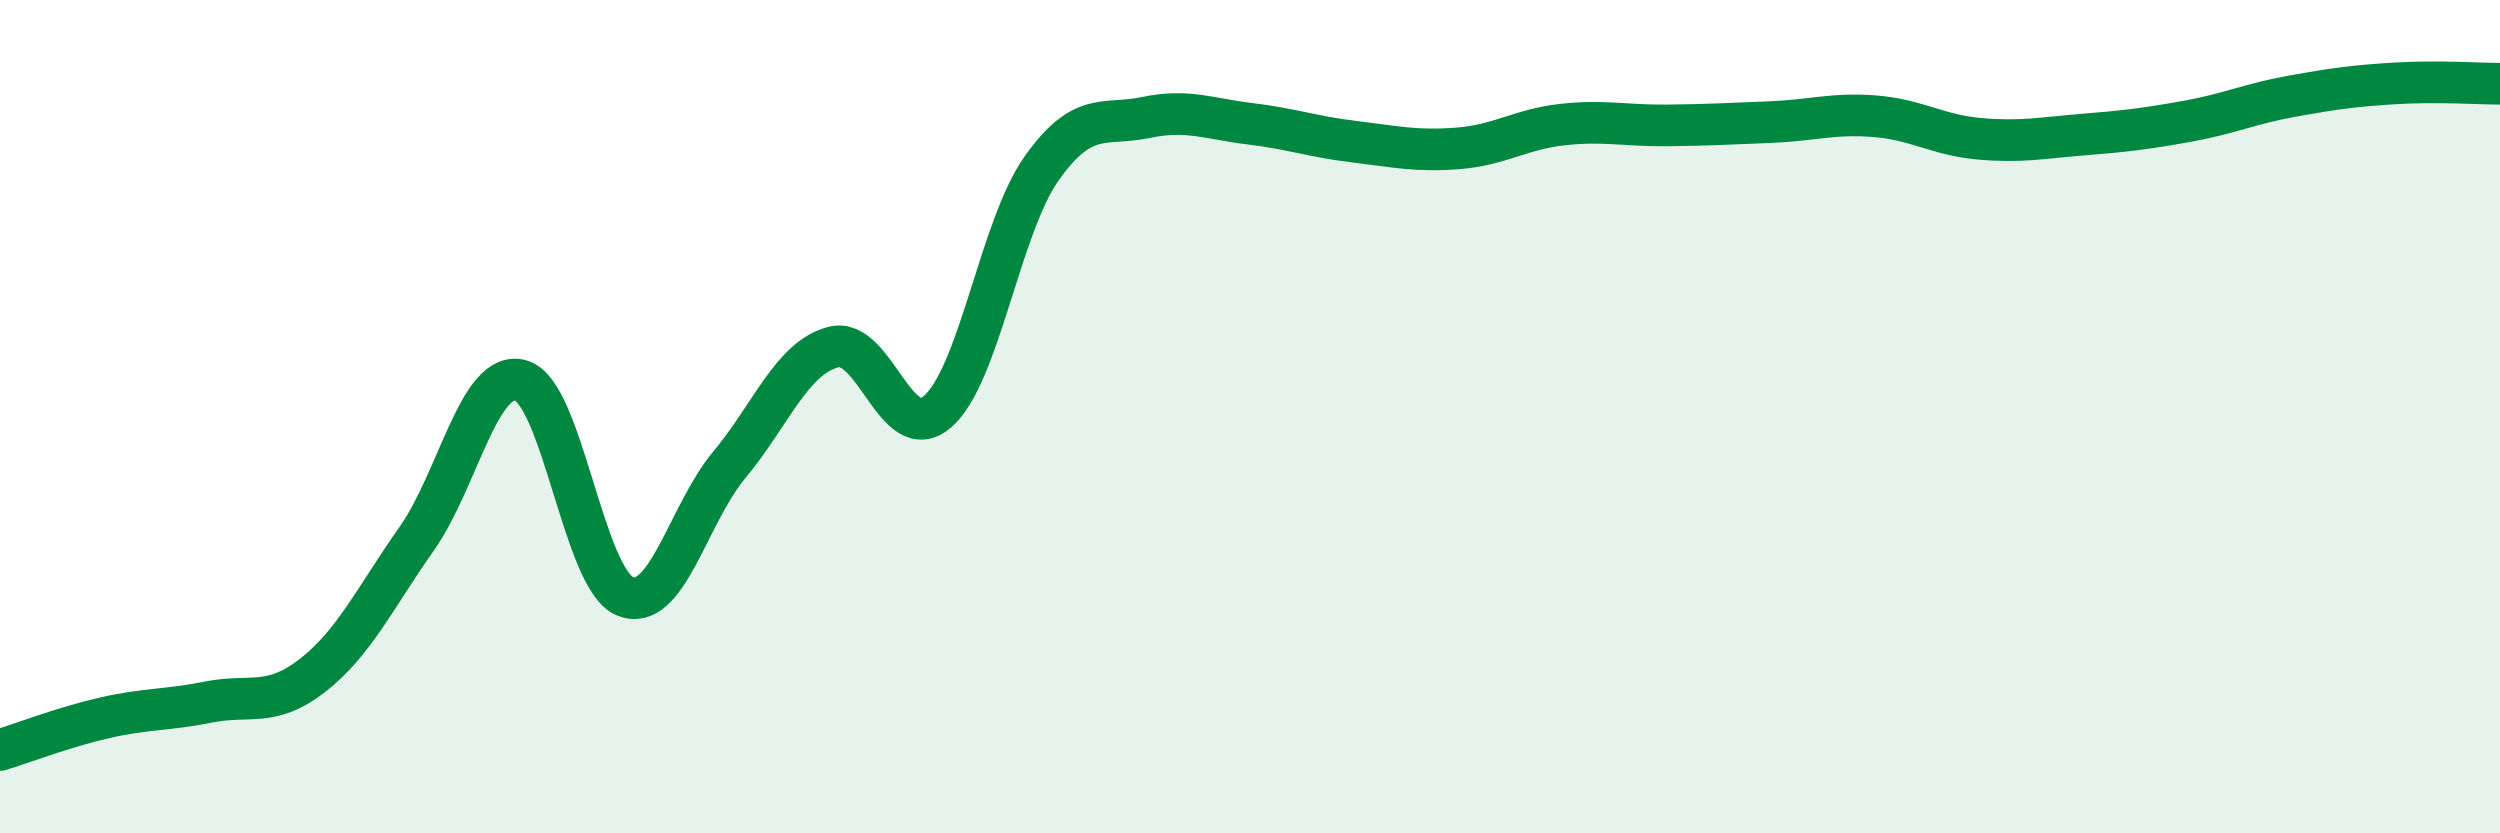
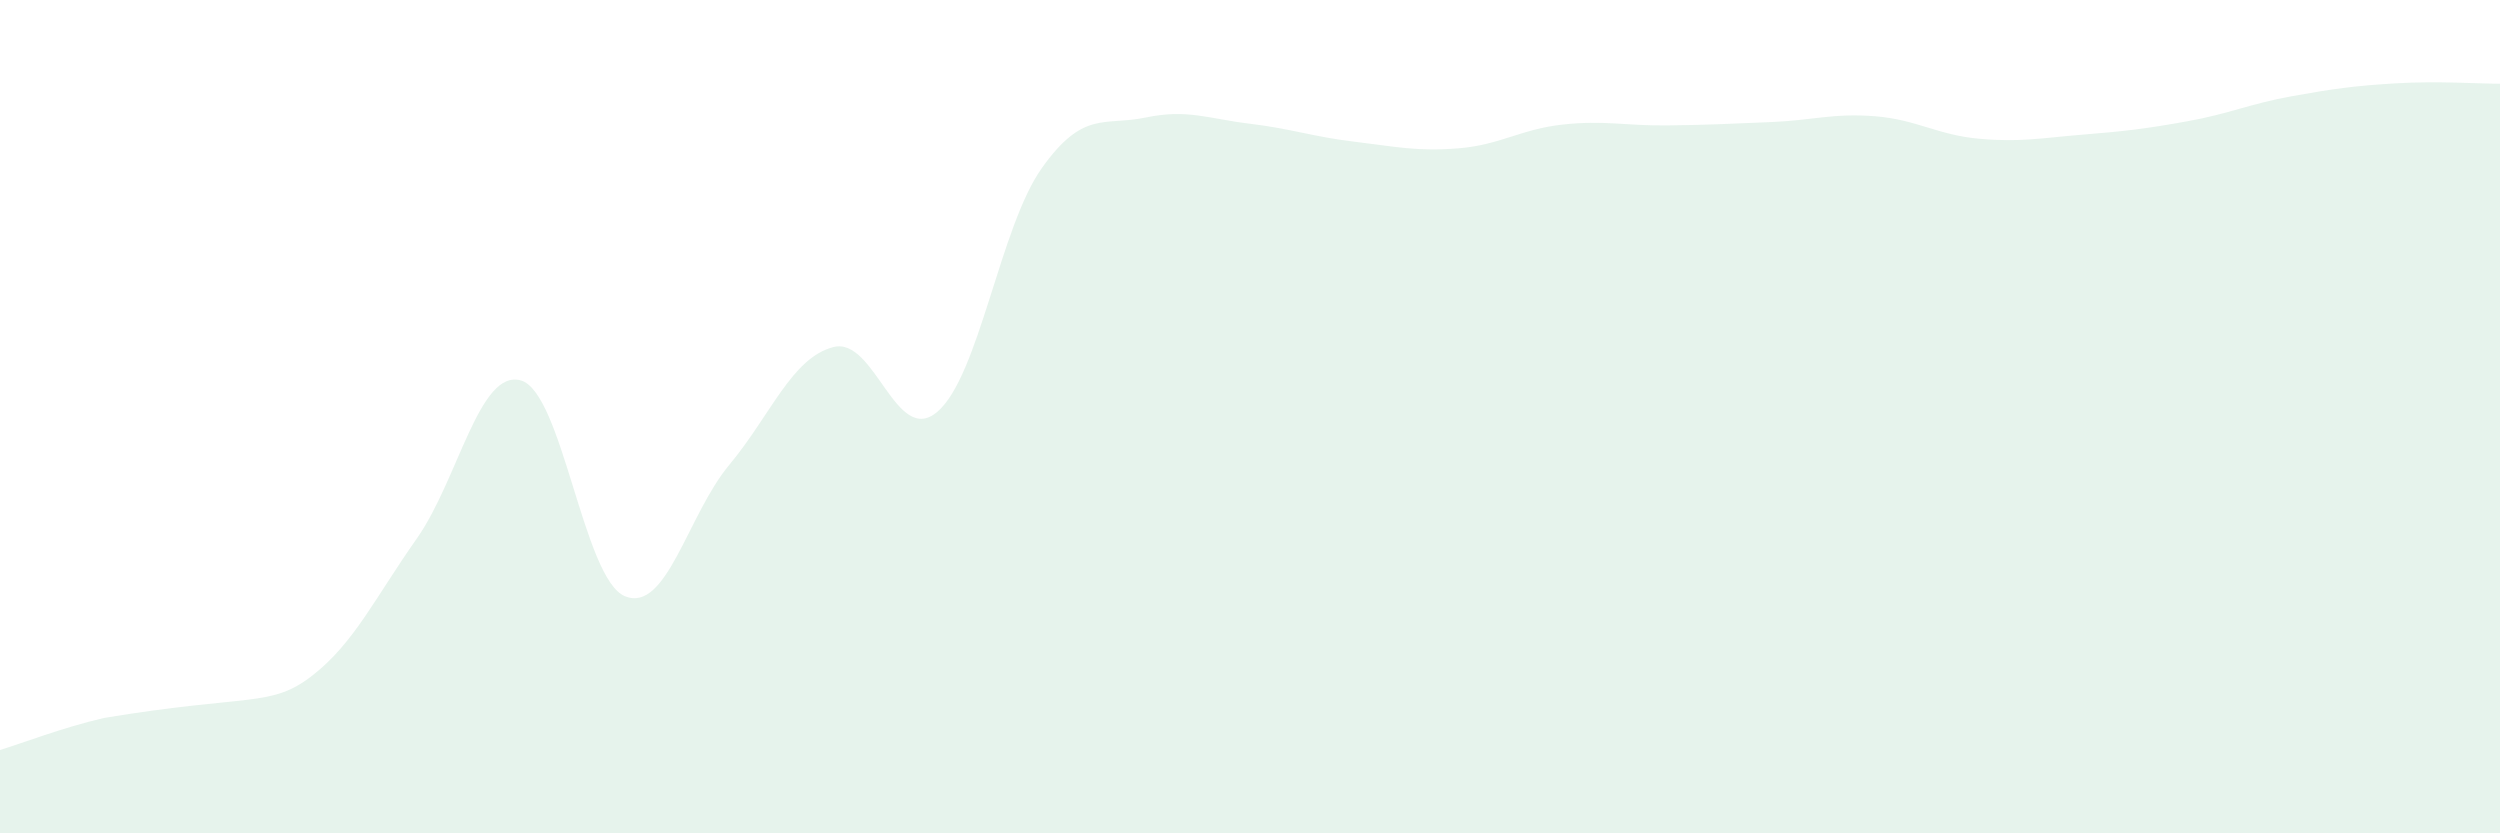
<svg xmlns="http://www.w3.org/2000/svg" width="60" height="20" viewBox="0 0 60 20">
-   <path d="M 0,18 C 0.5,17.85 1.5,17.46 2.5,17.23 C 3.5,17 4,17.05 5,16.85 C 6,16.65 6.5,16.99 7.5,16.21 C 8.5,15.43 9,14.35 10,12.93 C 11,11.51 11.5,8.85 12.5,9.13 C 13.5,9.41 14,13.9 15,14.31 C 16,14.72 16.5,12.36 17.5,11.16 C 18.5,9.96 19,8.59 20,8.33 C 21,8.07 21.5,10.74 22.5,9.88 C 23.5,9.02 24,5.45 25,4.04 C 26,2.63 26.5,3.03 27.5,2.82 C 28.5,2.61 29,2.85 30,2.97 C 31,3.09 31.5,3.28 32.5,3.4 C 33.5,3.52 34,3.64 35,3.56 C 36,3.48 36.5,3.1 37.5,2.99 C 38.5,2.88 39,3.02 40,3.01 C 41,3 41.5,2.97 42.5,2.93 C 43.5,2.89 44,2.71 45,2.79 C 46,2.87 46.5,3.24 47.5,3.33 C 48.5,3.42 49,3.31 50,3.23 C 51,3.15 51.5,3.09 52.5,2.91 C 53.5,2.73 54,2.49 55,2.31 C 56,2.13 56.5,2.06 57.5,2 C 58.5,1.94 59.5,2.01 60,2.01L60 20L0 20Z" fill="#008740" opacity="0.1" stroke-linecap="round" stroke-linejoin="round" />
-   <path d="M 0,18 C 0.5,17.85 1.5,17.46 2.5,17.23 C 3.5,17 4,17.05 5,16.85 C 6,16.65 6.5,16.99 7.5,16.21 C 8.5,15.43 9,14.35 10,12.93 C 11,11.51 11.5,8.85 12.5,9.13 C 13.5,9.41 14,13.9 15,14.31 C 16,14.72 16.5,12.36 17.5,11.16 C 18.5,9.96 19,8.59 20,8.33 C 21,8.07 21.5,10.74 22.5,9.88 C 23.5,9.02 24,5.45 25,4.04 C 26,2.63 26.5,3.03 27.5,2.82 C 28.5,2.61 29,2.85 30,2.97 C 31,3.09 31.5,3.28 32.5,3.4 C 33.5,3.52 34,3.64 35,3.56 C 36,3.48 36.5,3.1 37.5,2.99 C 38.5,2.88 39,3.02 40,3.01 C 41,3 41.5,2.97 42.5,2.93 C 43.5,2.89 44,2.71 45,2.79 C 46,2.87 46.5,3.24 47.5,3.33 C 48.5,3.42 49,3.31 50,3.23 C 51,3.15 51.5,3.09 52.5,2.91 C 53.5,2.73 54,2.49 55,2.31 C 56,2.13 56.5,2.06 57.5,2 C 58.5,1.94 59.5,2.01 60,2.01" stroke="#008740" stroke-width="1" fill="none" stroke-linecap="round" stroke-linejoin="round" />
+   <path d="M 0,18 C 0.5,17.85 1.5,17.46 2.5,17.23 C 6,16.65 6.5,16.99 7.5,16.21 C 8.5,15.43 9,14.35 10,12.93 C 11,11.51 11.5,8.85 12.5,9.13 C 13.5,9.41 14,13.9 15,14.31 C 16,14.72 16.5,12.36 17.5,11.16 C 18.5,9.96 19,8.59 20,8.33 C 21,8.07 21.5,10.74 22.5,9.88 C 23.5,9.02 24,5.45 25,4.04 C 26,2.63 26.5,3.03 27.5,2.82 C 28.5,2.61 29,2.85 30,2.97 C 31,3.09 31.5,3.28 32.5,3.4 C 33.5,3.52 34,3.64 35,3.56 C 36,3.48 36.5,3.1 37.5,2.99 C 38.5,2.88 39,3.02 40,3.01 C 41,3 41.5,2.97 42.5,2.93 C 43.5,2.89 44,2.71 45,2.79 C 46,2.87 46.5,3.24 47.5,3.33 C 48.5,3.42 49,3.31 50,3.23 C 51,3.15 51.5,3.09 52.5,2.91 C 53.5,2.73 54,2.49 55,2.31 C 56,2.13 56.5,2.06 57.5,2 C 58.5,1.94 59.5,2.01 60,2.01L60 20L0 20Z" fill="#008740" opacity="0.1" stroke-linecap="round" stroke-linejoin="round" />
</svg>